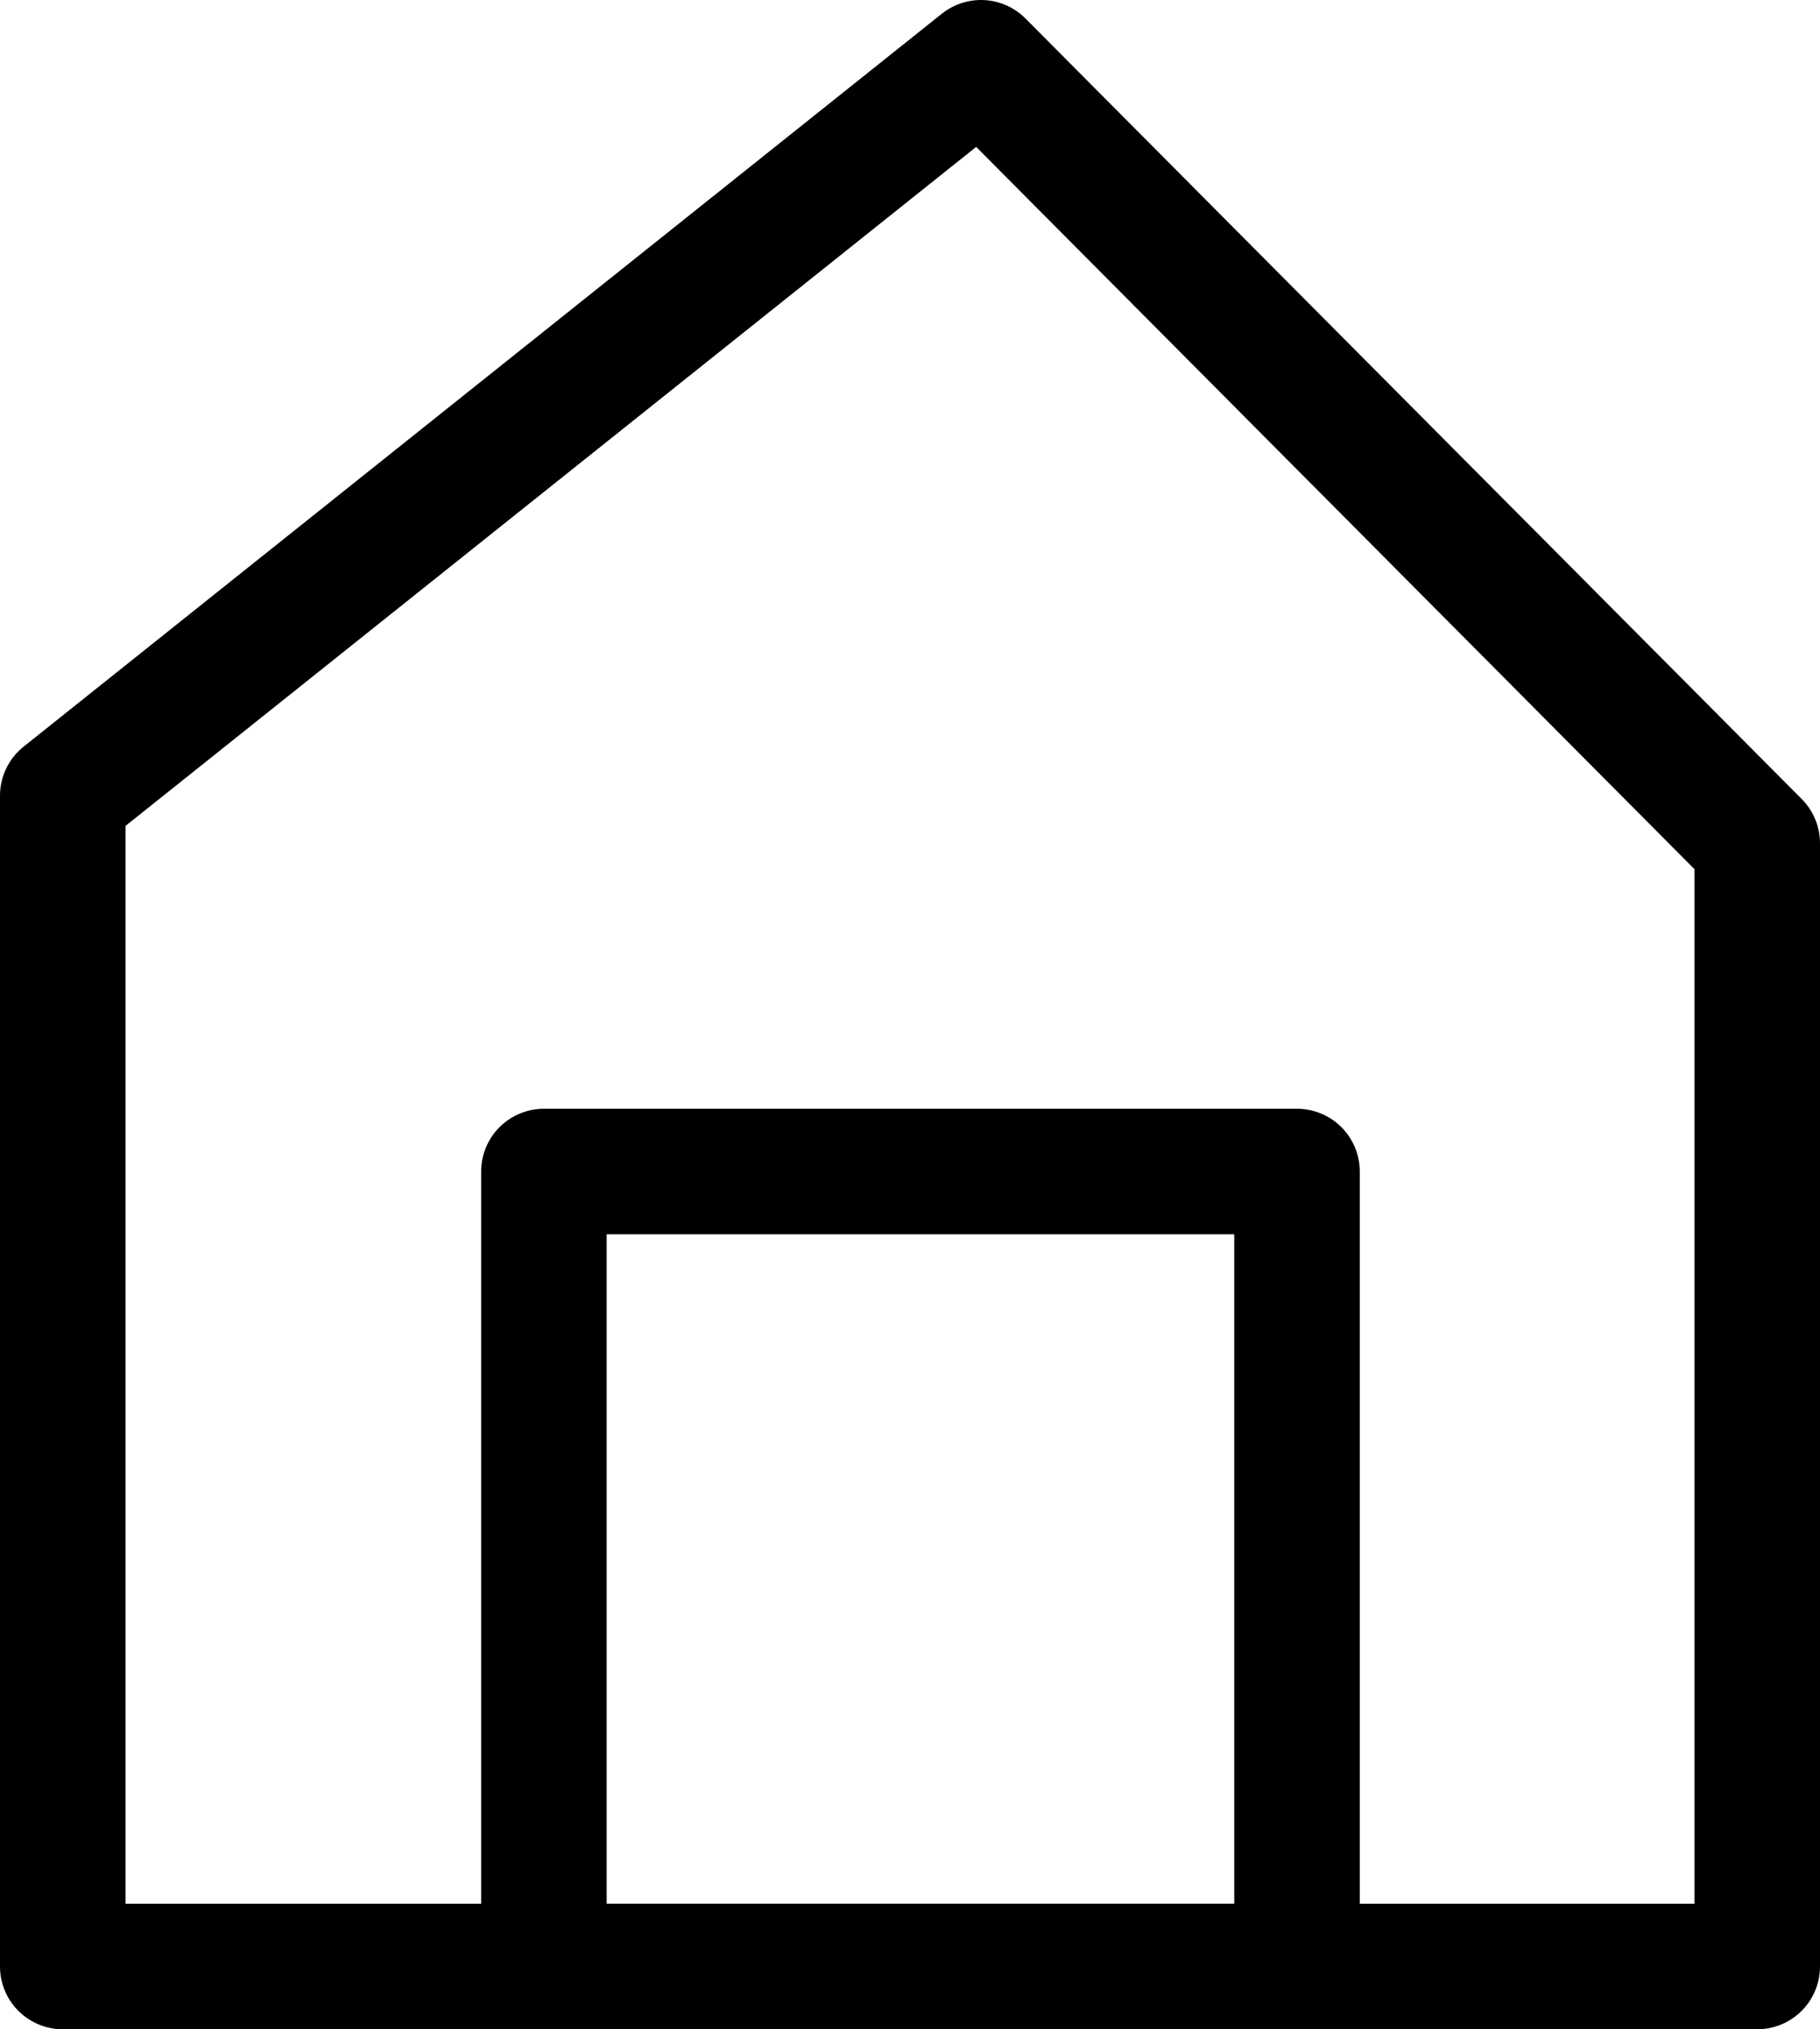
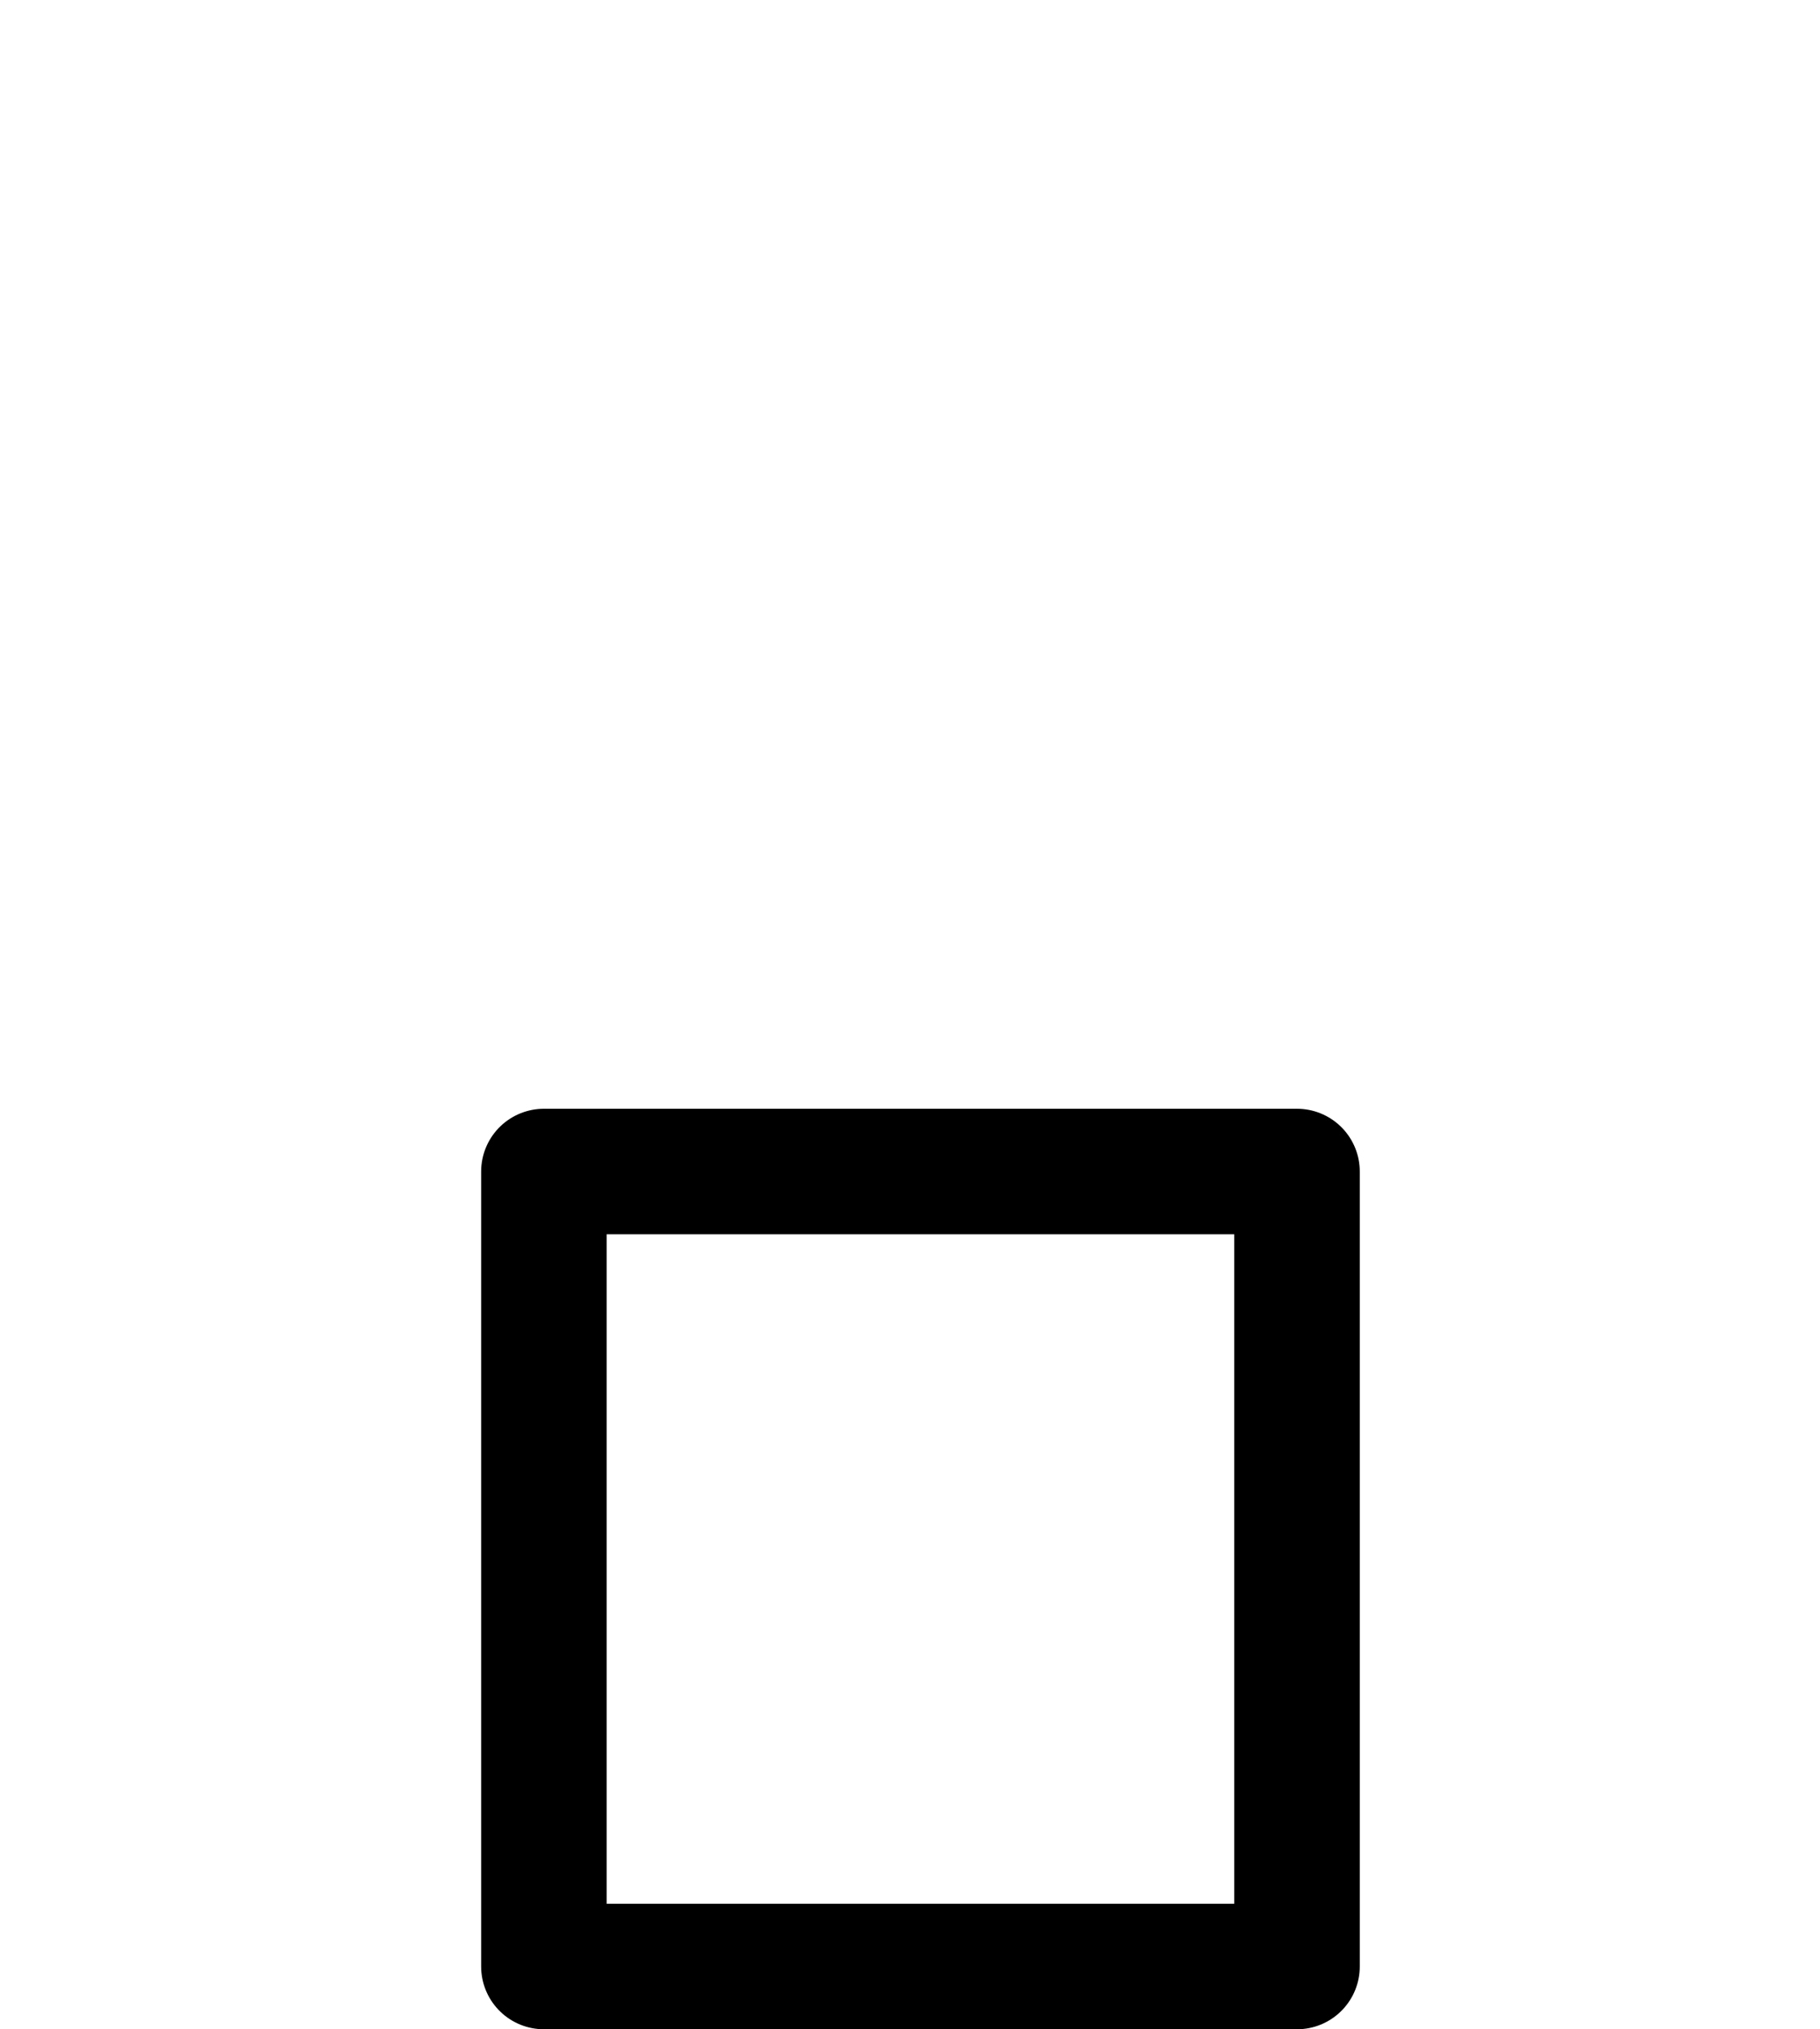
<svg xmlns="http://www.w3.org/2000/svg" width="87" height="97" viewBox="0 0 87 97" fill="none">
-   <path d="M3 38.035V94H84V40.31L46.894 3L3 38.035Z" stroke="black" stroke-width="6" stroke-linejoin="round" />
  <path d="M26 94V56H62V94H26Z" stroke="black" stroke-width="6" stroke-linejoin="round" />
</svg>